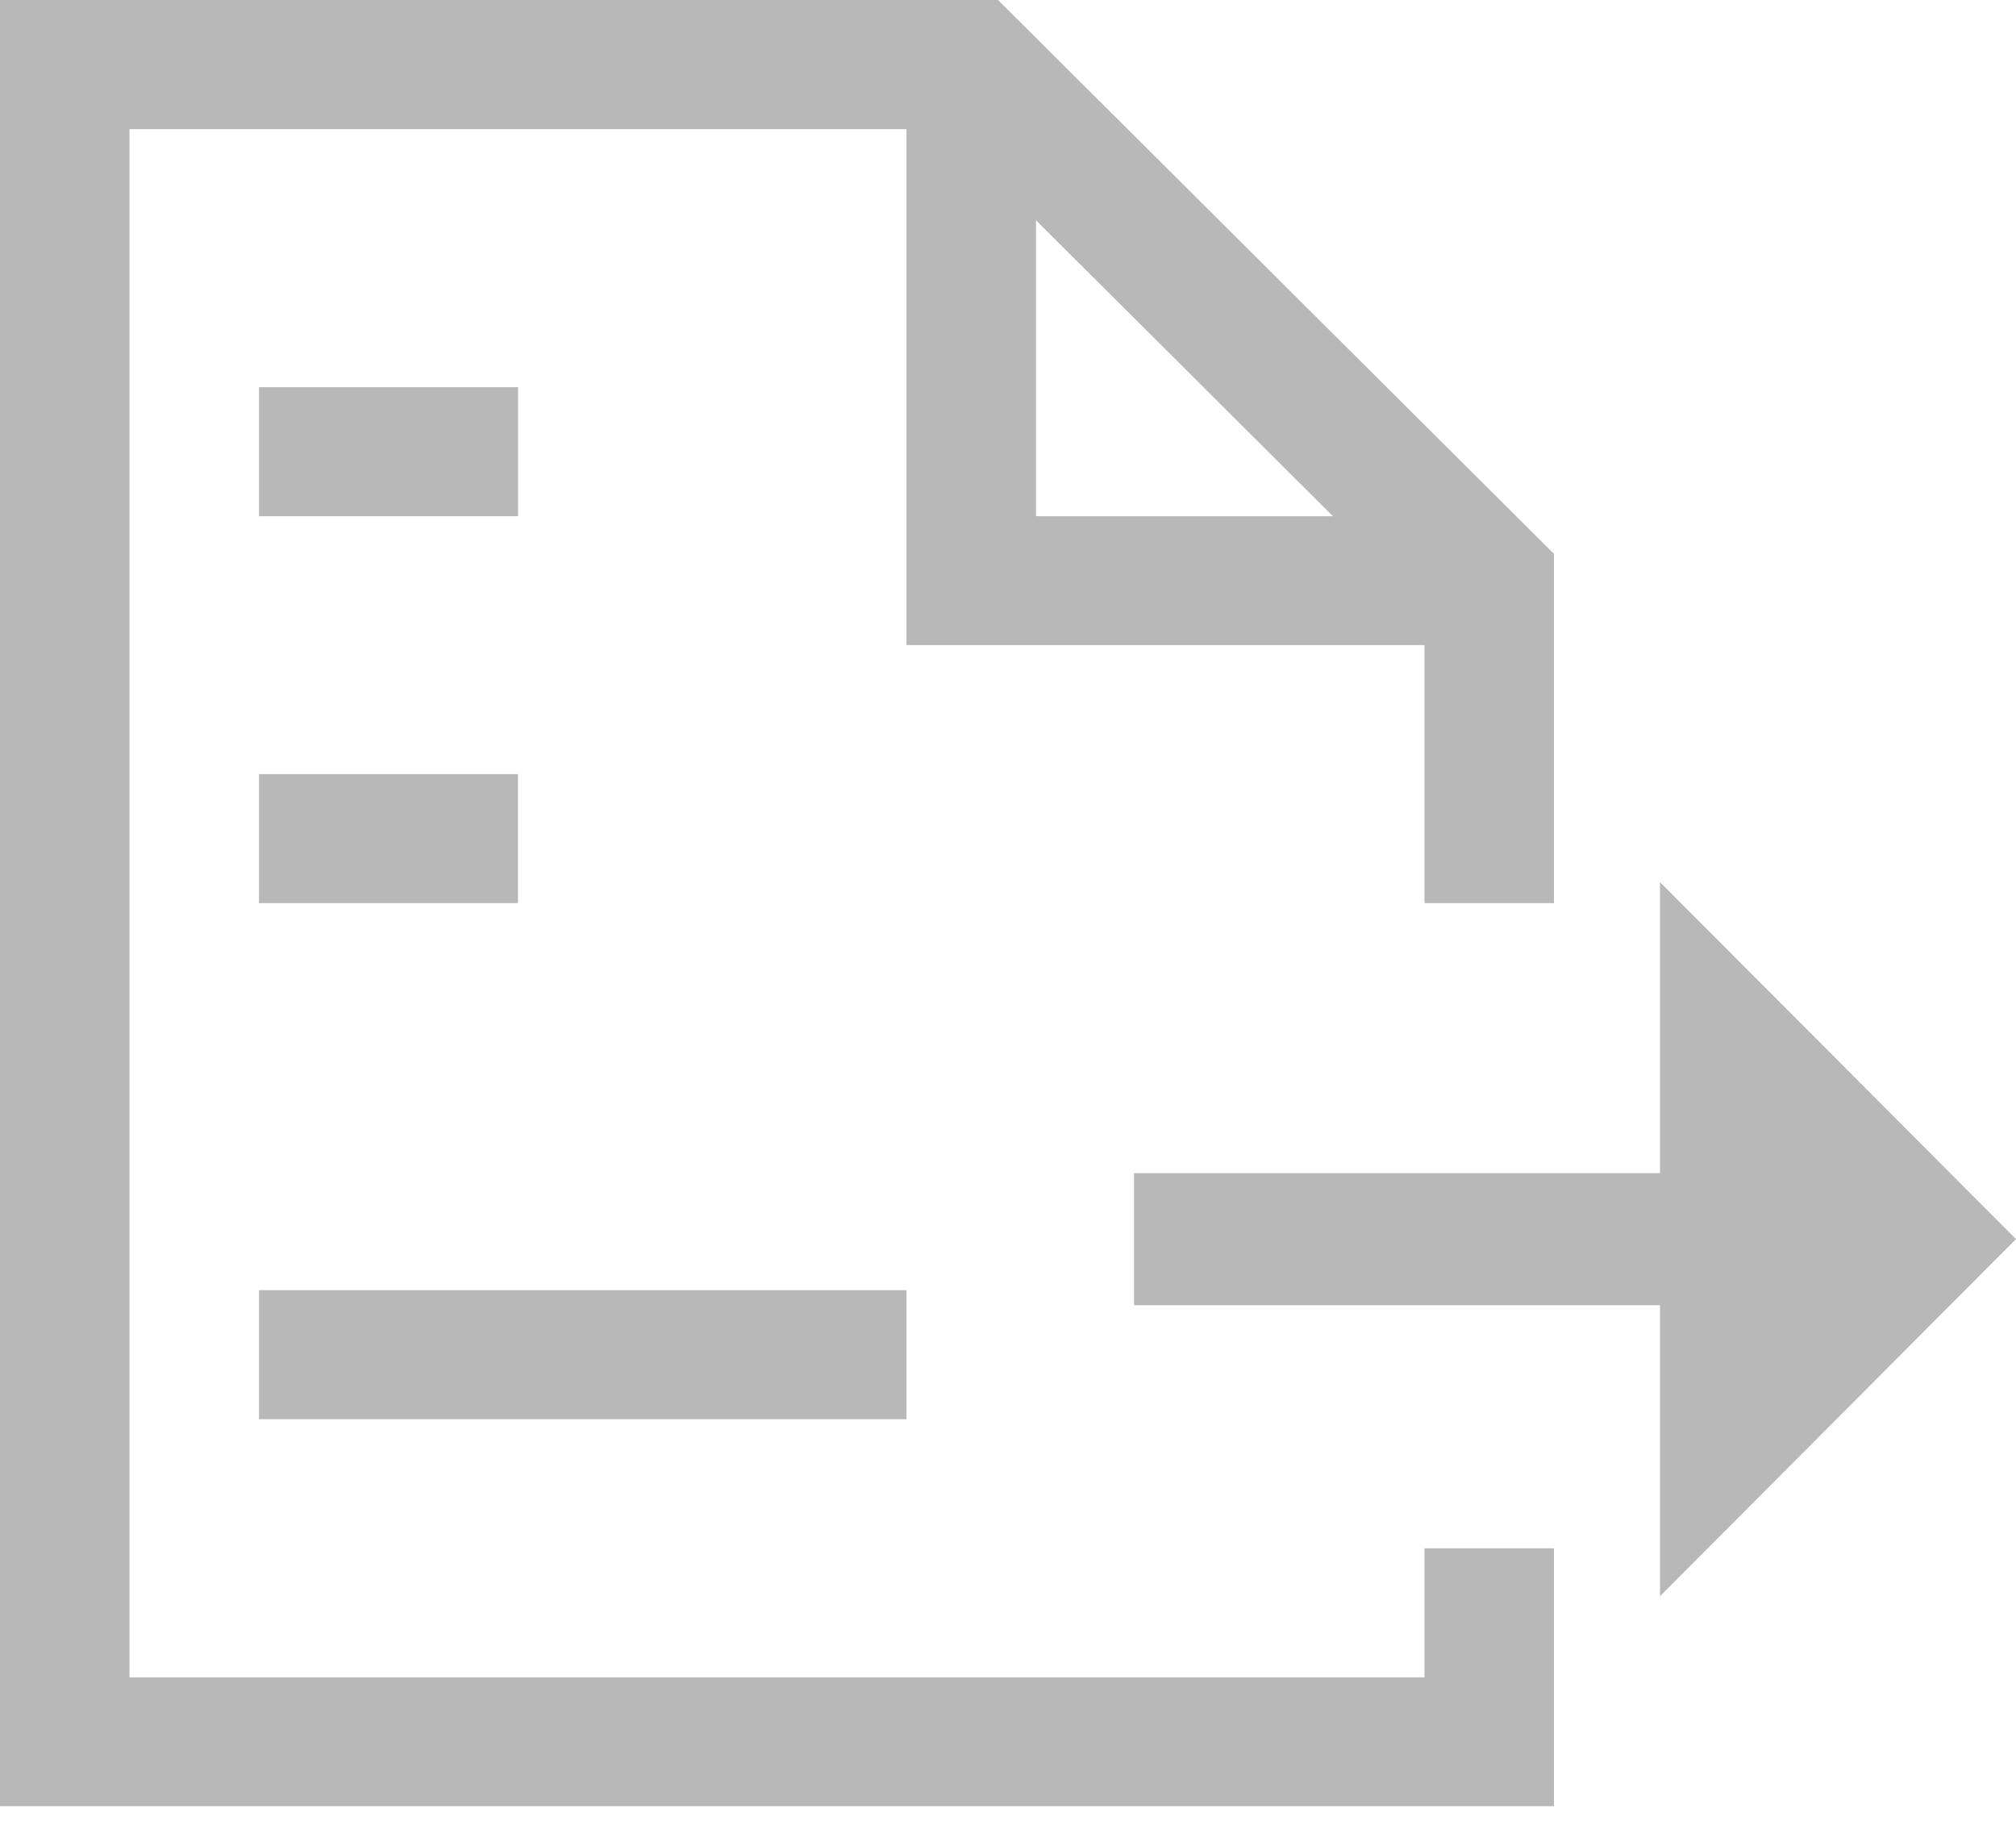
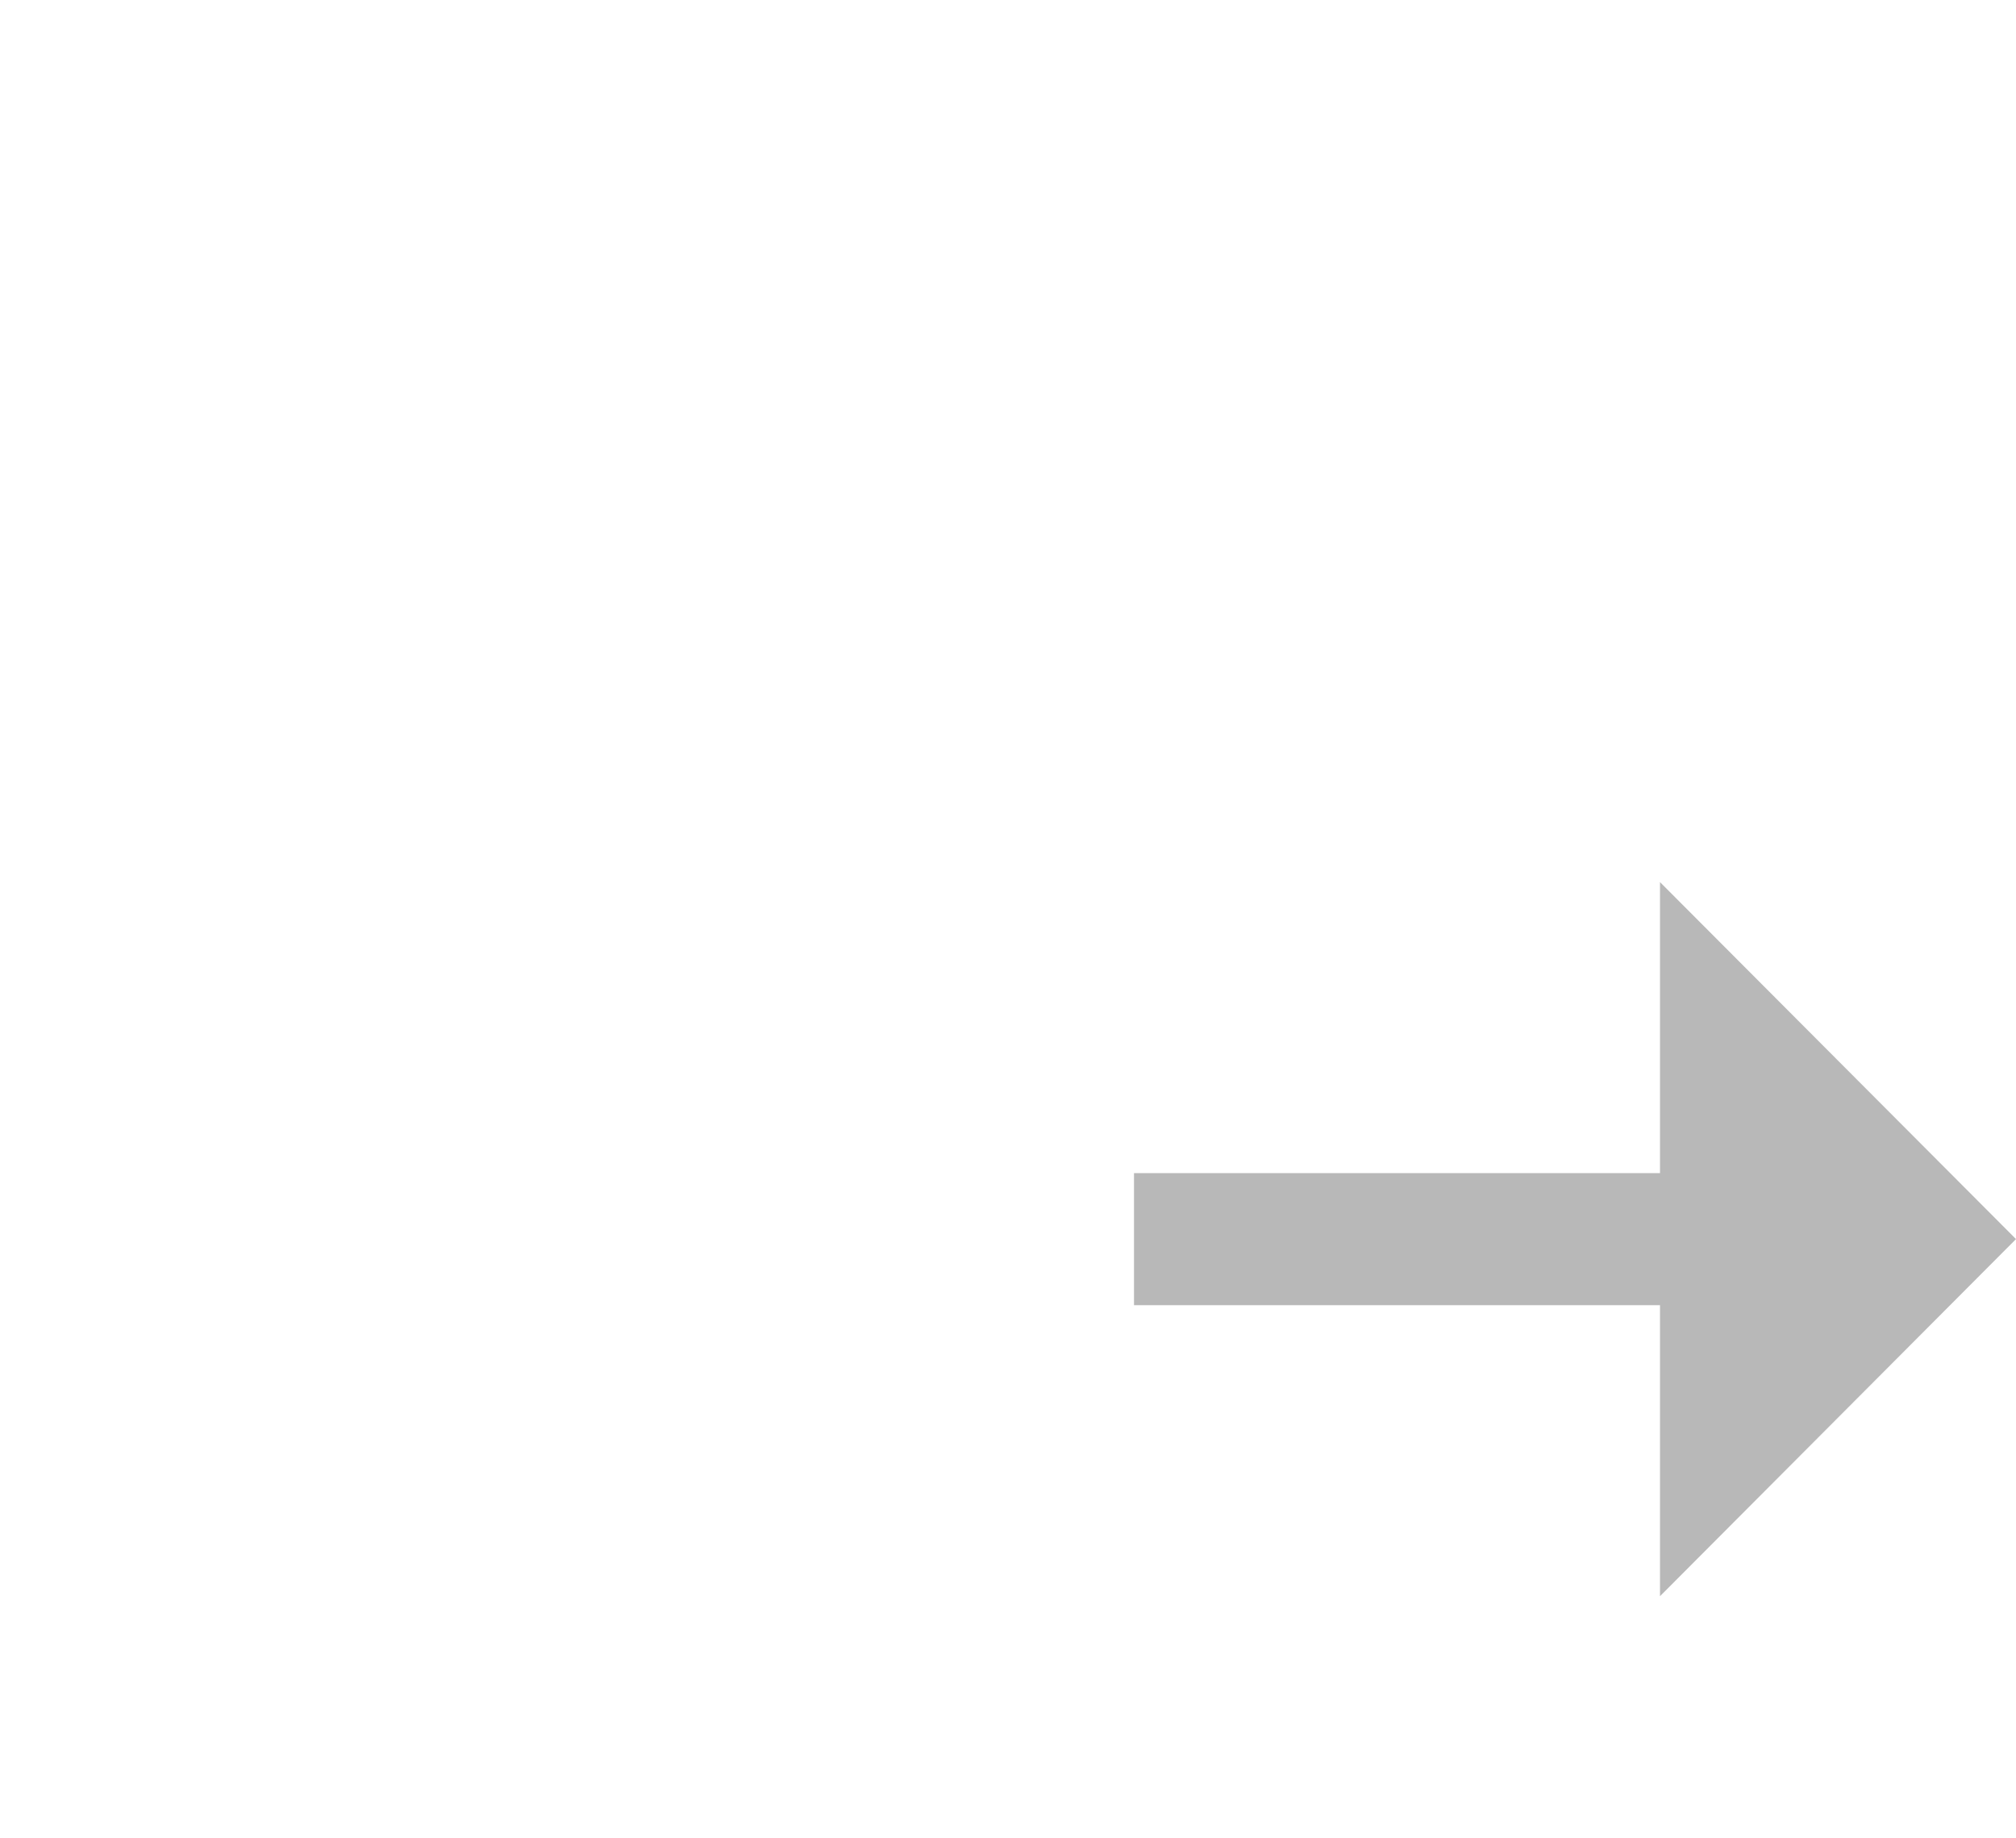
<svg xmlns="http://www.w3.org/2000/svg" width="34px" height="31px" viewBox="0 0 34 31" version="1.1">
  <title>编组</title>
  <g id="页面-1" stroke="none" stroke-width="1" fill="none" fill-rule="evenodd">
    <g id="1" transform="translate(-1047, -345)" fill="#B8B8B8" fill-rule="nonzero">
      <g id="编组-3" transform="translate(573, 344)">
        <g id="编组" transform="translate(474, 1)">
-           <path d="M0,0 L0,30.458 L26.208,30.458 L26.208,26.109 L24.024,26.109 L24.024,28.285 L2.184,28.285 L2.184,2.178 L15.288,2.178 L15.288,10.878 L24.024,10.878 L24.024,15.229 L26.208,15.229 L26.208,9.34 L16.832,0 L0,0 Z M17.472,3.714 L22.48,8.705 L17.472,8.705 L17.472,3.714 Z M4.368,8.705 L8.738,8.705 L8.738,6.529 L4.368,6.529 L4.368,8.705 Z M4.368,15.229 L8.736,15.229 L8.736,13.054 L4.368,13.054 L4.368,15.229 Z M4.368,23.932 L15.288,23.932 L15.288,21.756 L4.368,21.756 L4.368,23.932 Z" id="形状" />
          <polygon id="路径" points="27.996 19.783 19.125 19.783 19.125 22.009 27.996 22.009 27.996 26.917 34 20.895 27.996 14.875" />
        </g>
      </g>
    </g>
  </g>
</svg>